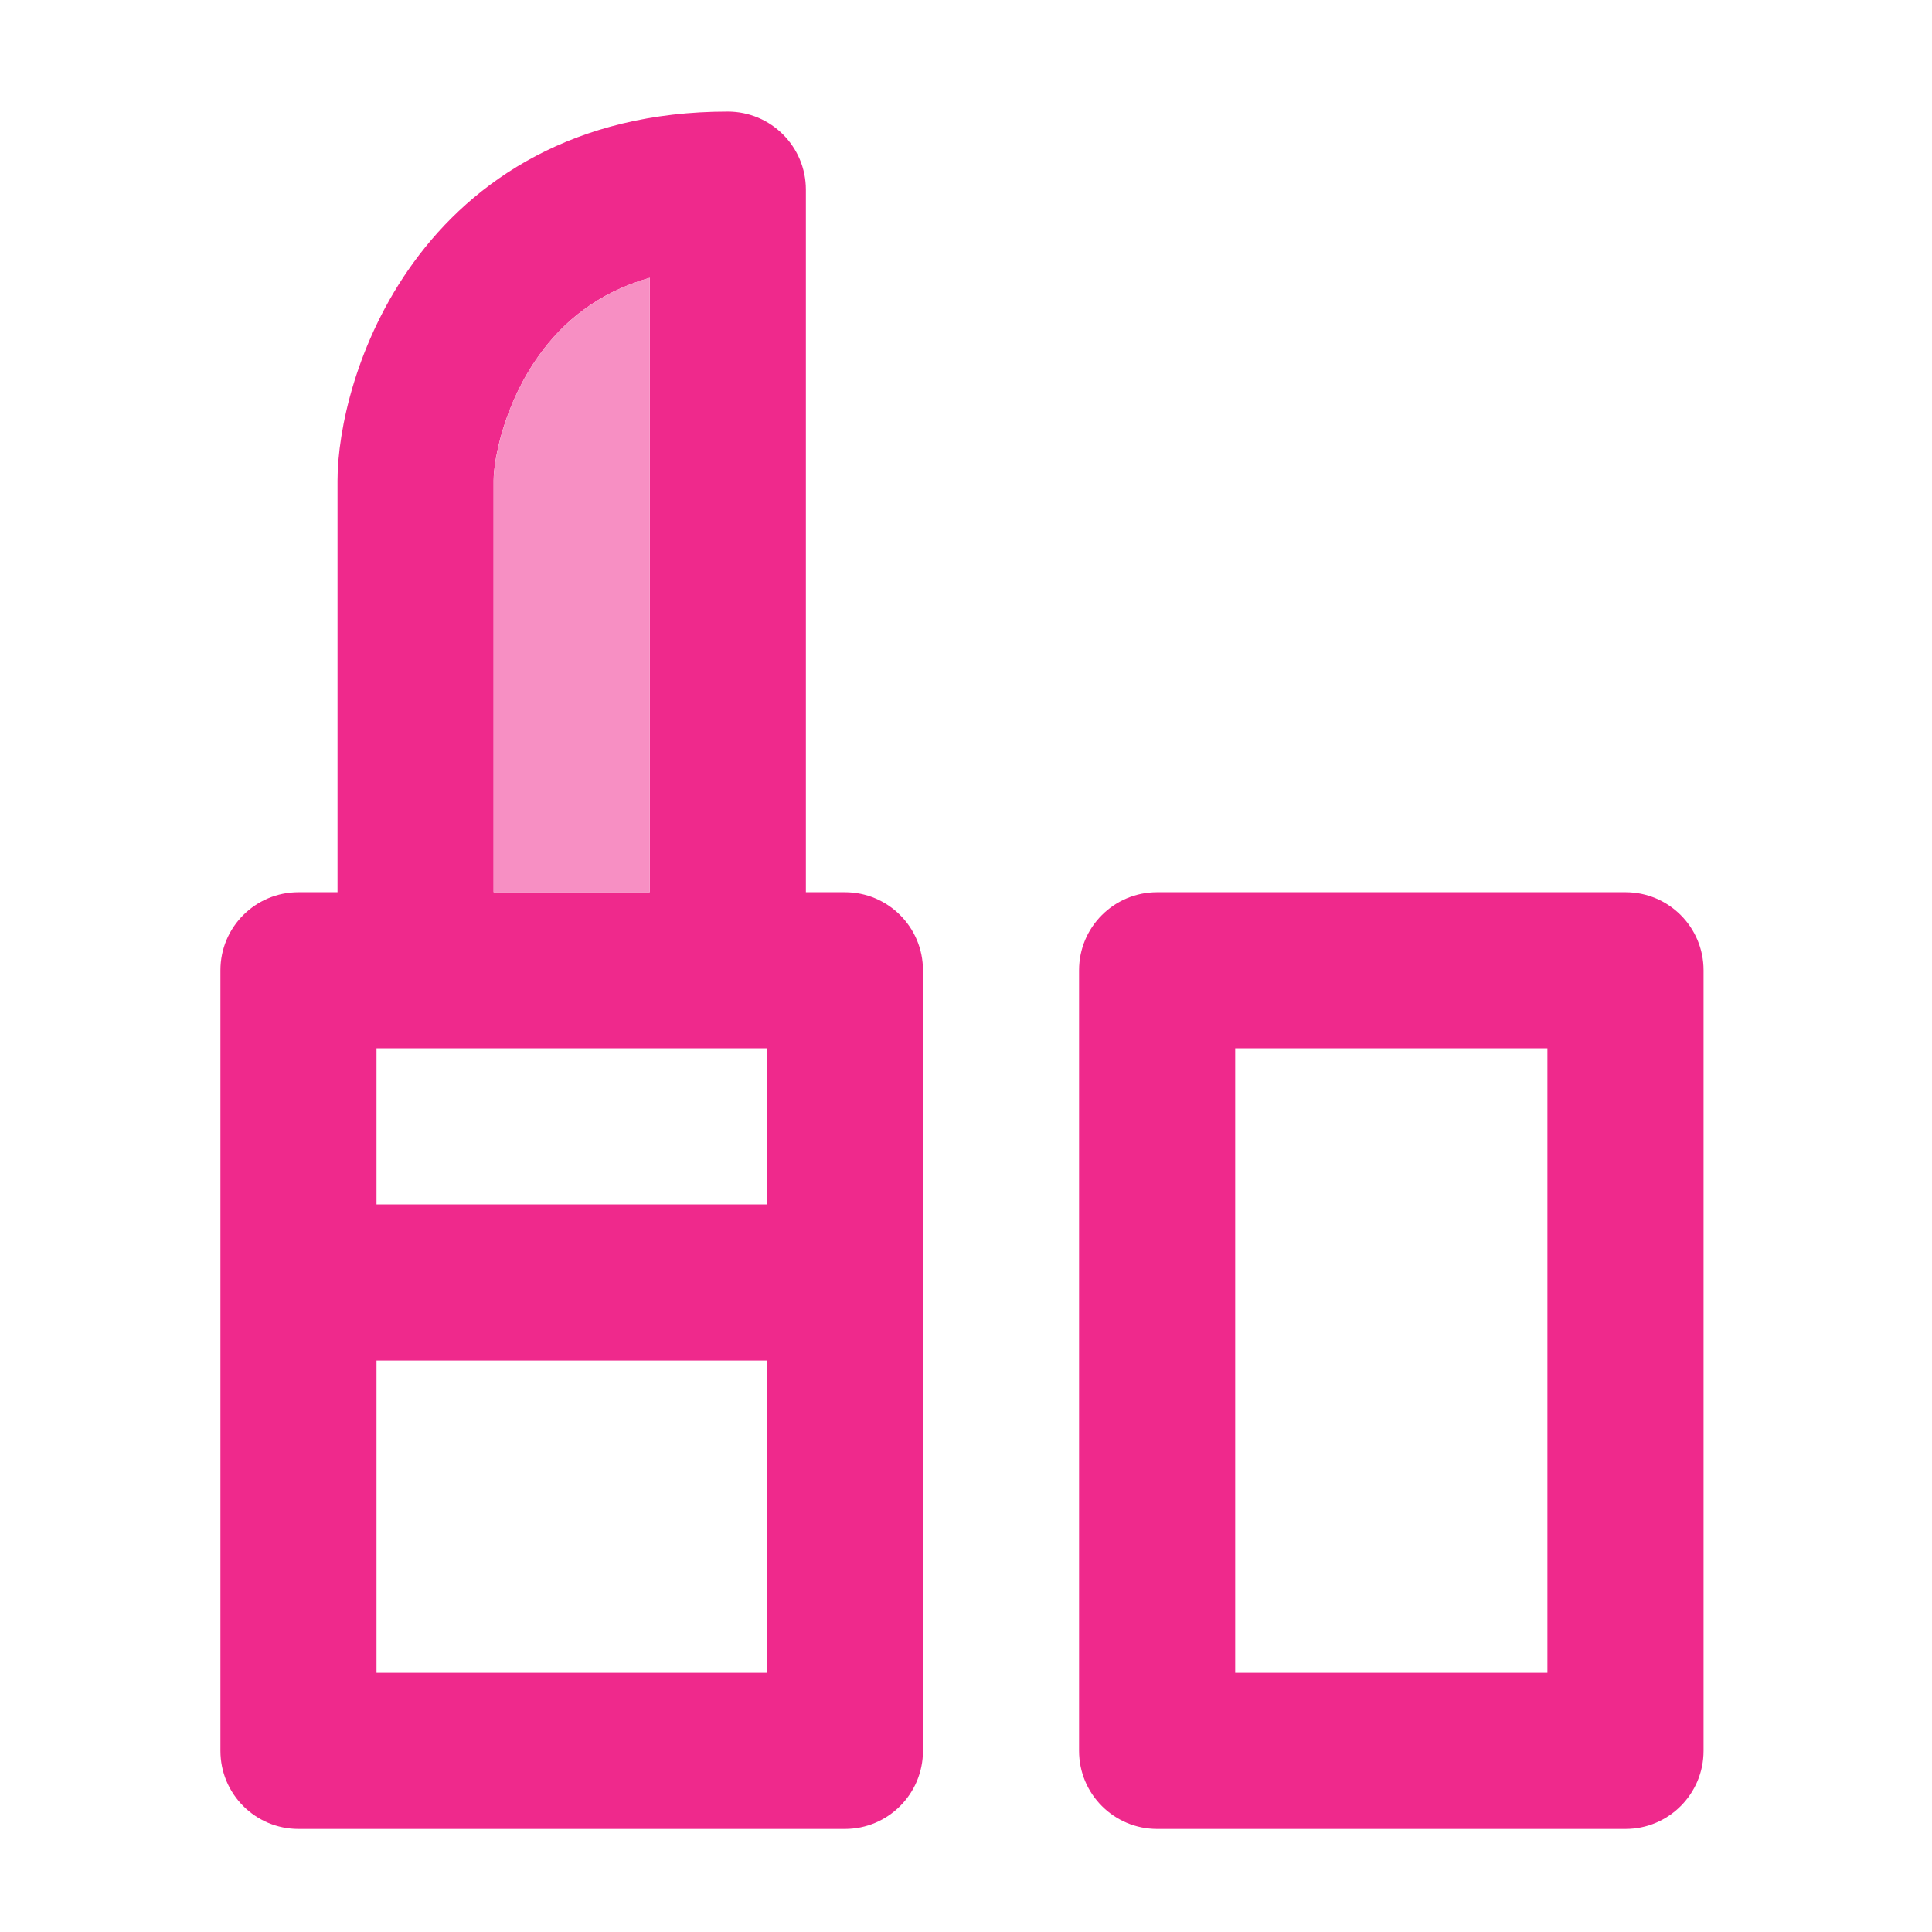
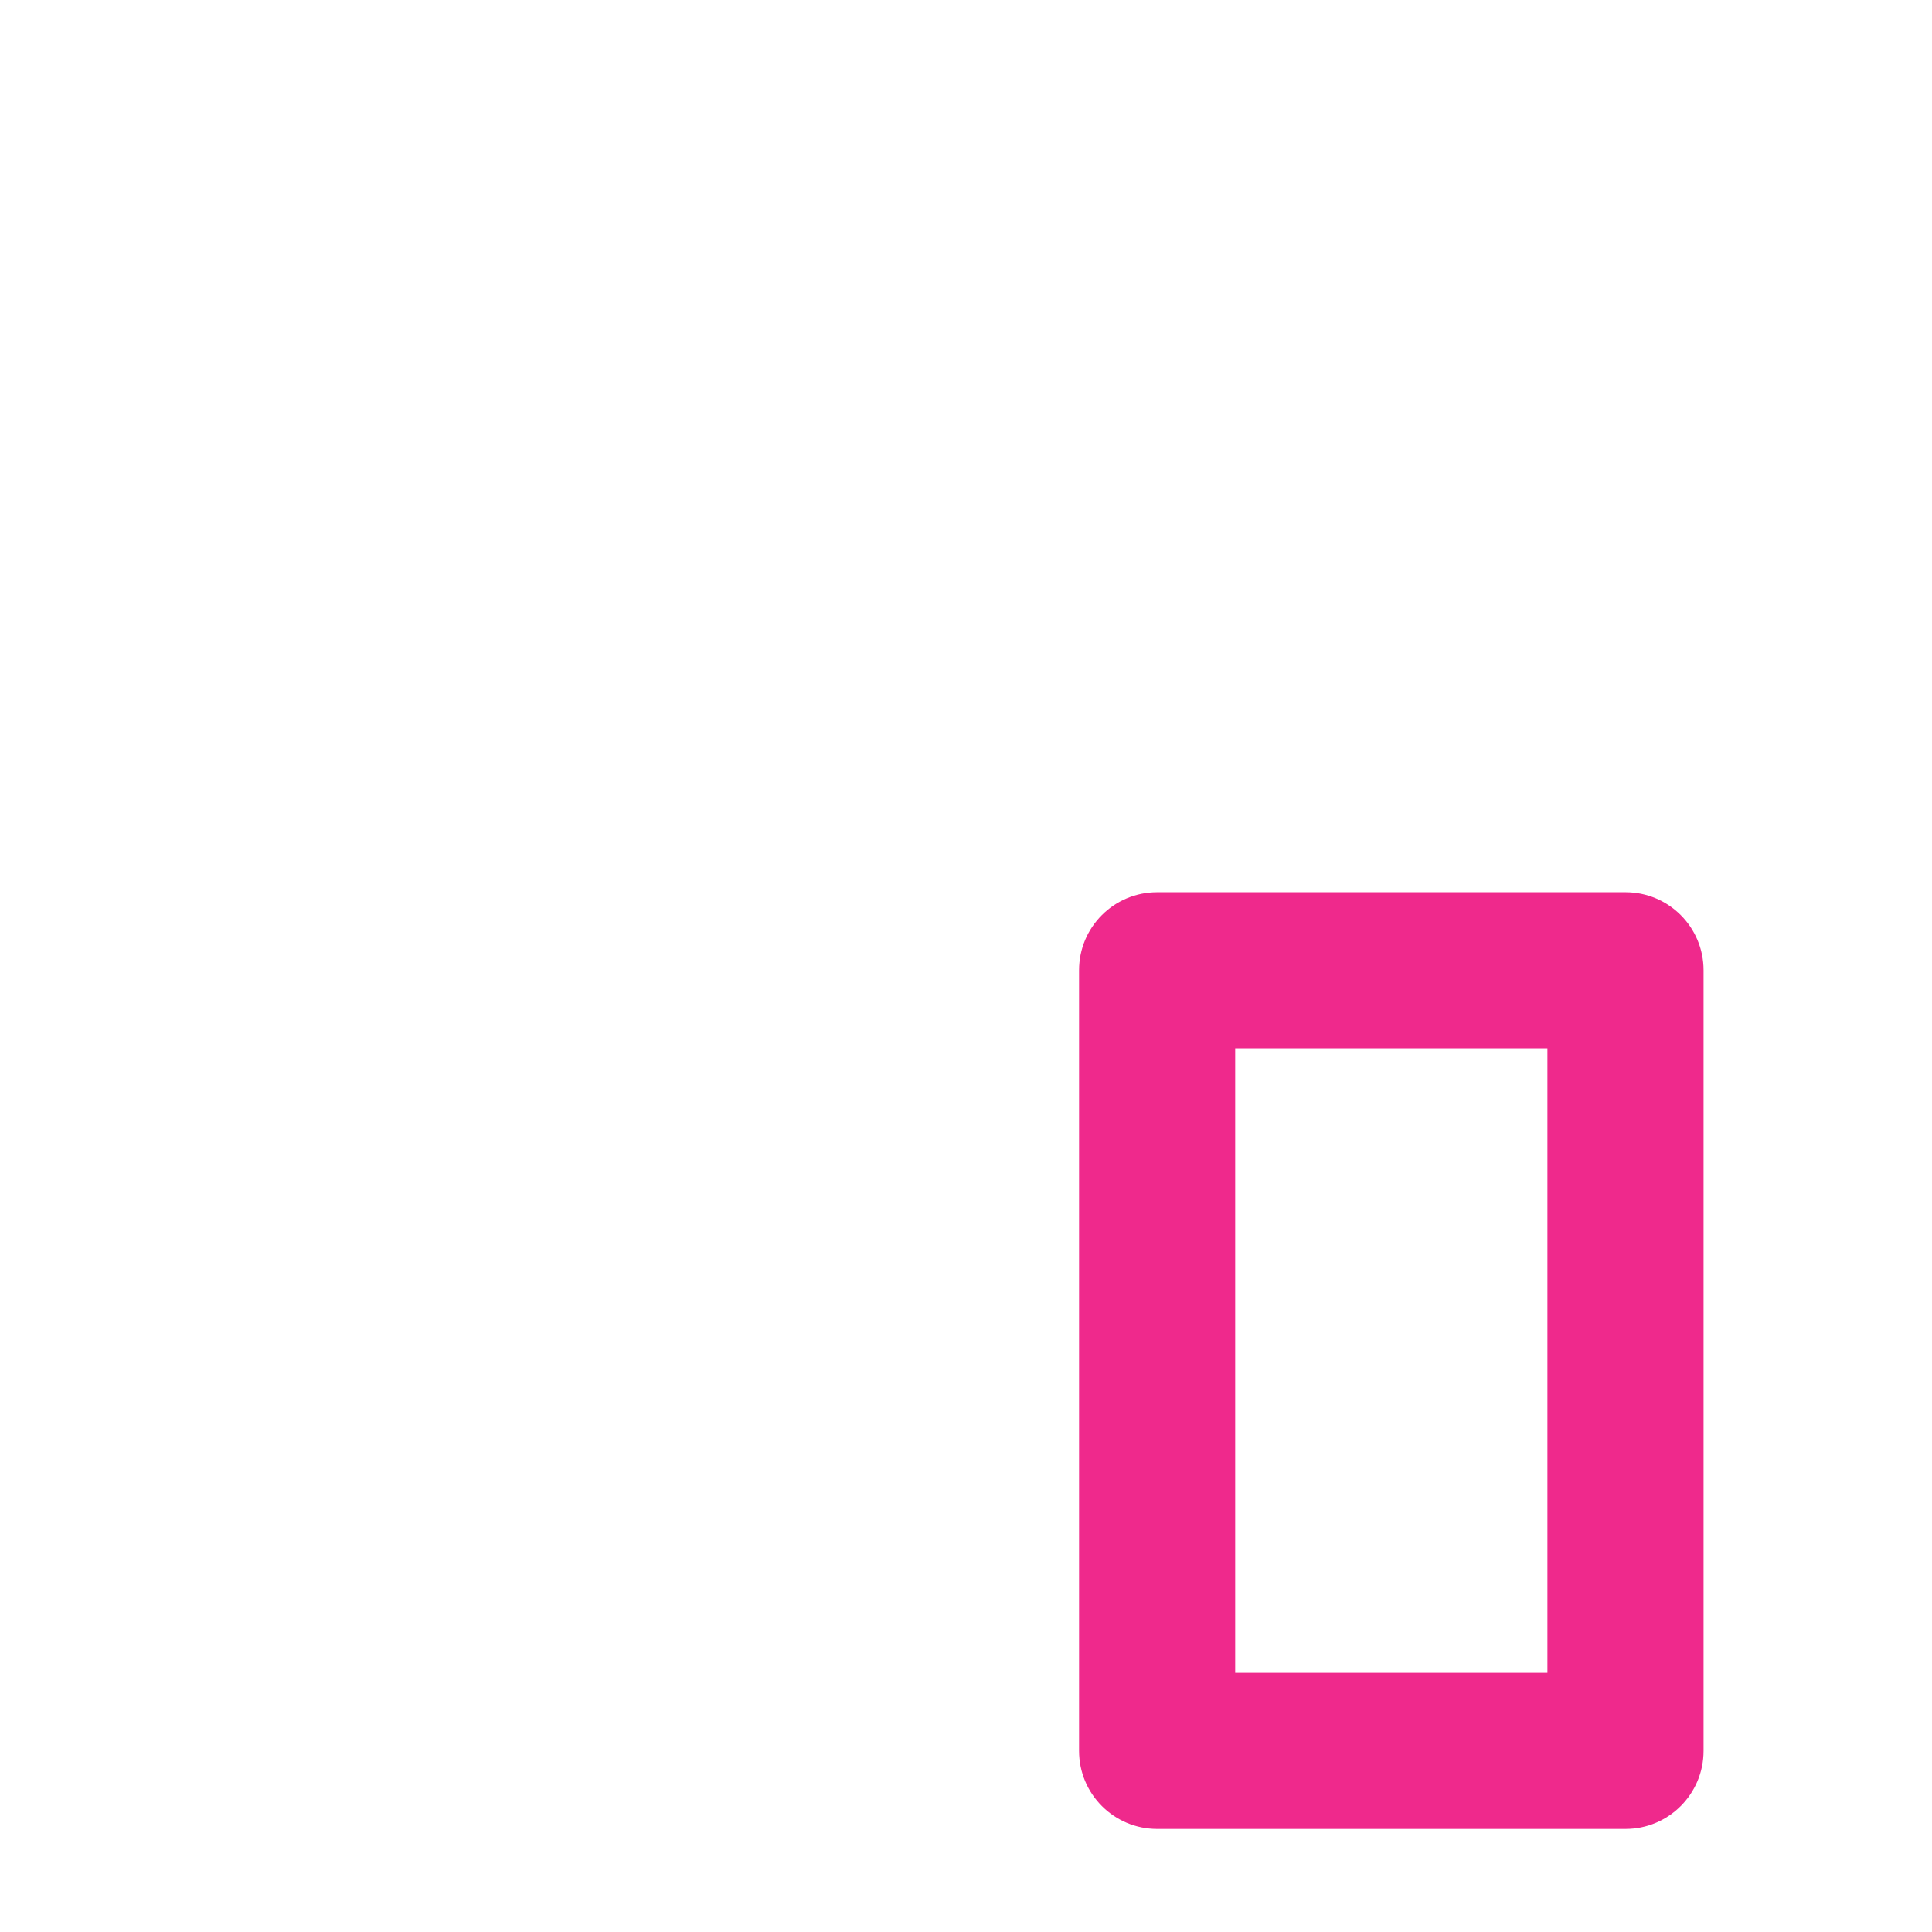
<svg xmlns="http://www.w3.org/2000/svg" width="33" height="33" viewBox="0 0 33 33" fill="none">
-   <path fill-rule="evenodd" clip-rule="evenodd" d="M7.061 4.487C8.086 3.074 9.81 1.906 12.431 1.906C13.168 1.906 13.765 2.503 13.765 3.24V15.24H14.431C15.168 15.24 15.765 15.836 15.765 16.573V29.906C15.765 30.643 15.168 31.24 14.431 31.24H5.098C4.362 31.24 3.765 30.643 3.765 29.906V16.573C3.765 15.836 4.362 15.24 5.098 15.24H5.765V8.209C5.765 7.349 6.088 5.827 7.061 4.487ZM6.431 23.24V28.573H13.098V23.24H6.431ZM13.098 20.573H6.431V17.906H13.098V20.573ZM11.098 4.745V15.24H8.431V8.209C8.431 7.857 8.608 6.895 9.219 6.053C9.611 5.513 10.193 5.001 11.098 4.745Z" fill="#EF298C" />
  <path fill-rule="evenodd" clip-rule="evenodd" d="M19.765 15.24C19.028 15.24 18.431 15.836 18.431 16.573V29.906C18.431 30.643 19.028 31.24 19.765 31.24H27.765C28.501 31.24 29.098 30.643 29.098 29.906V16.573C29.098 15.836 28.501 15.24 27.765 15.24H19.765ZM26.431 28.573H21.098V17.906H26.431V28.573Z" fill="#EF298C" />
-   <path d="M11.098 15.24V4.745C10.193 5.002 9.611 5.514 9.219 6.054C8.608 6.896 8.432 7.858 8.432 8.21V15.24H11.098Z" fill="#F78FC3" />
</svg>